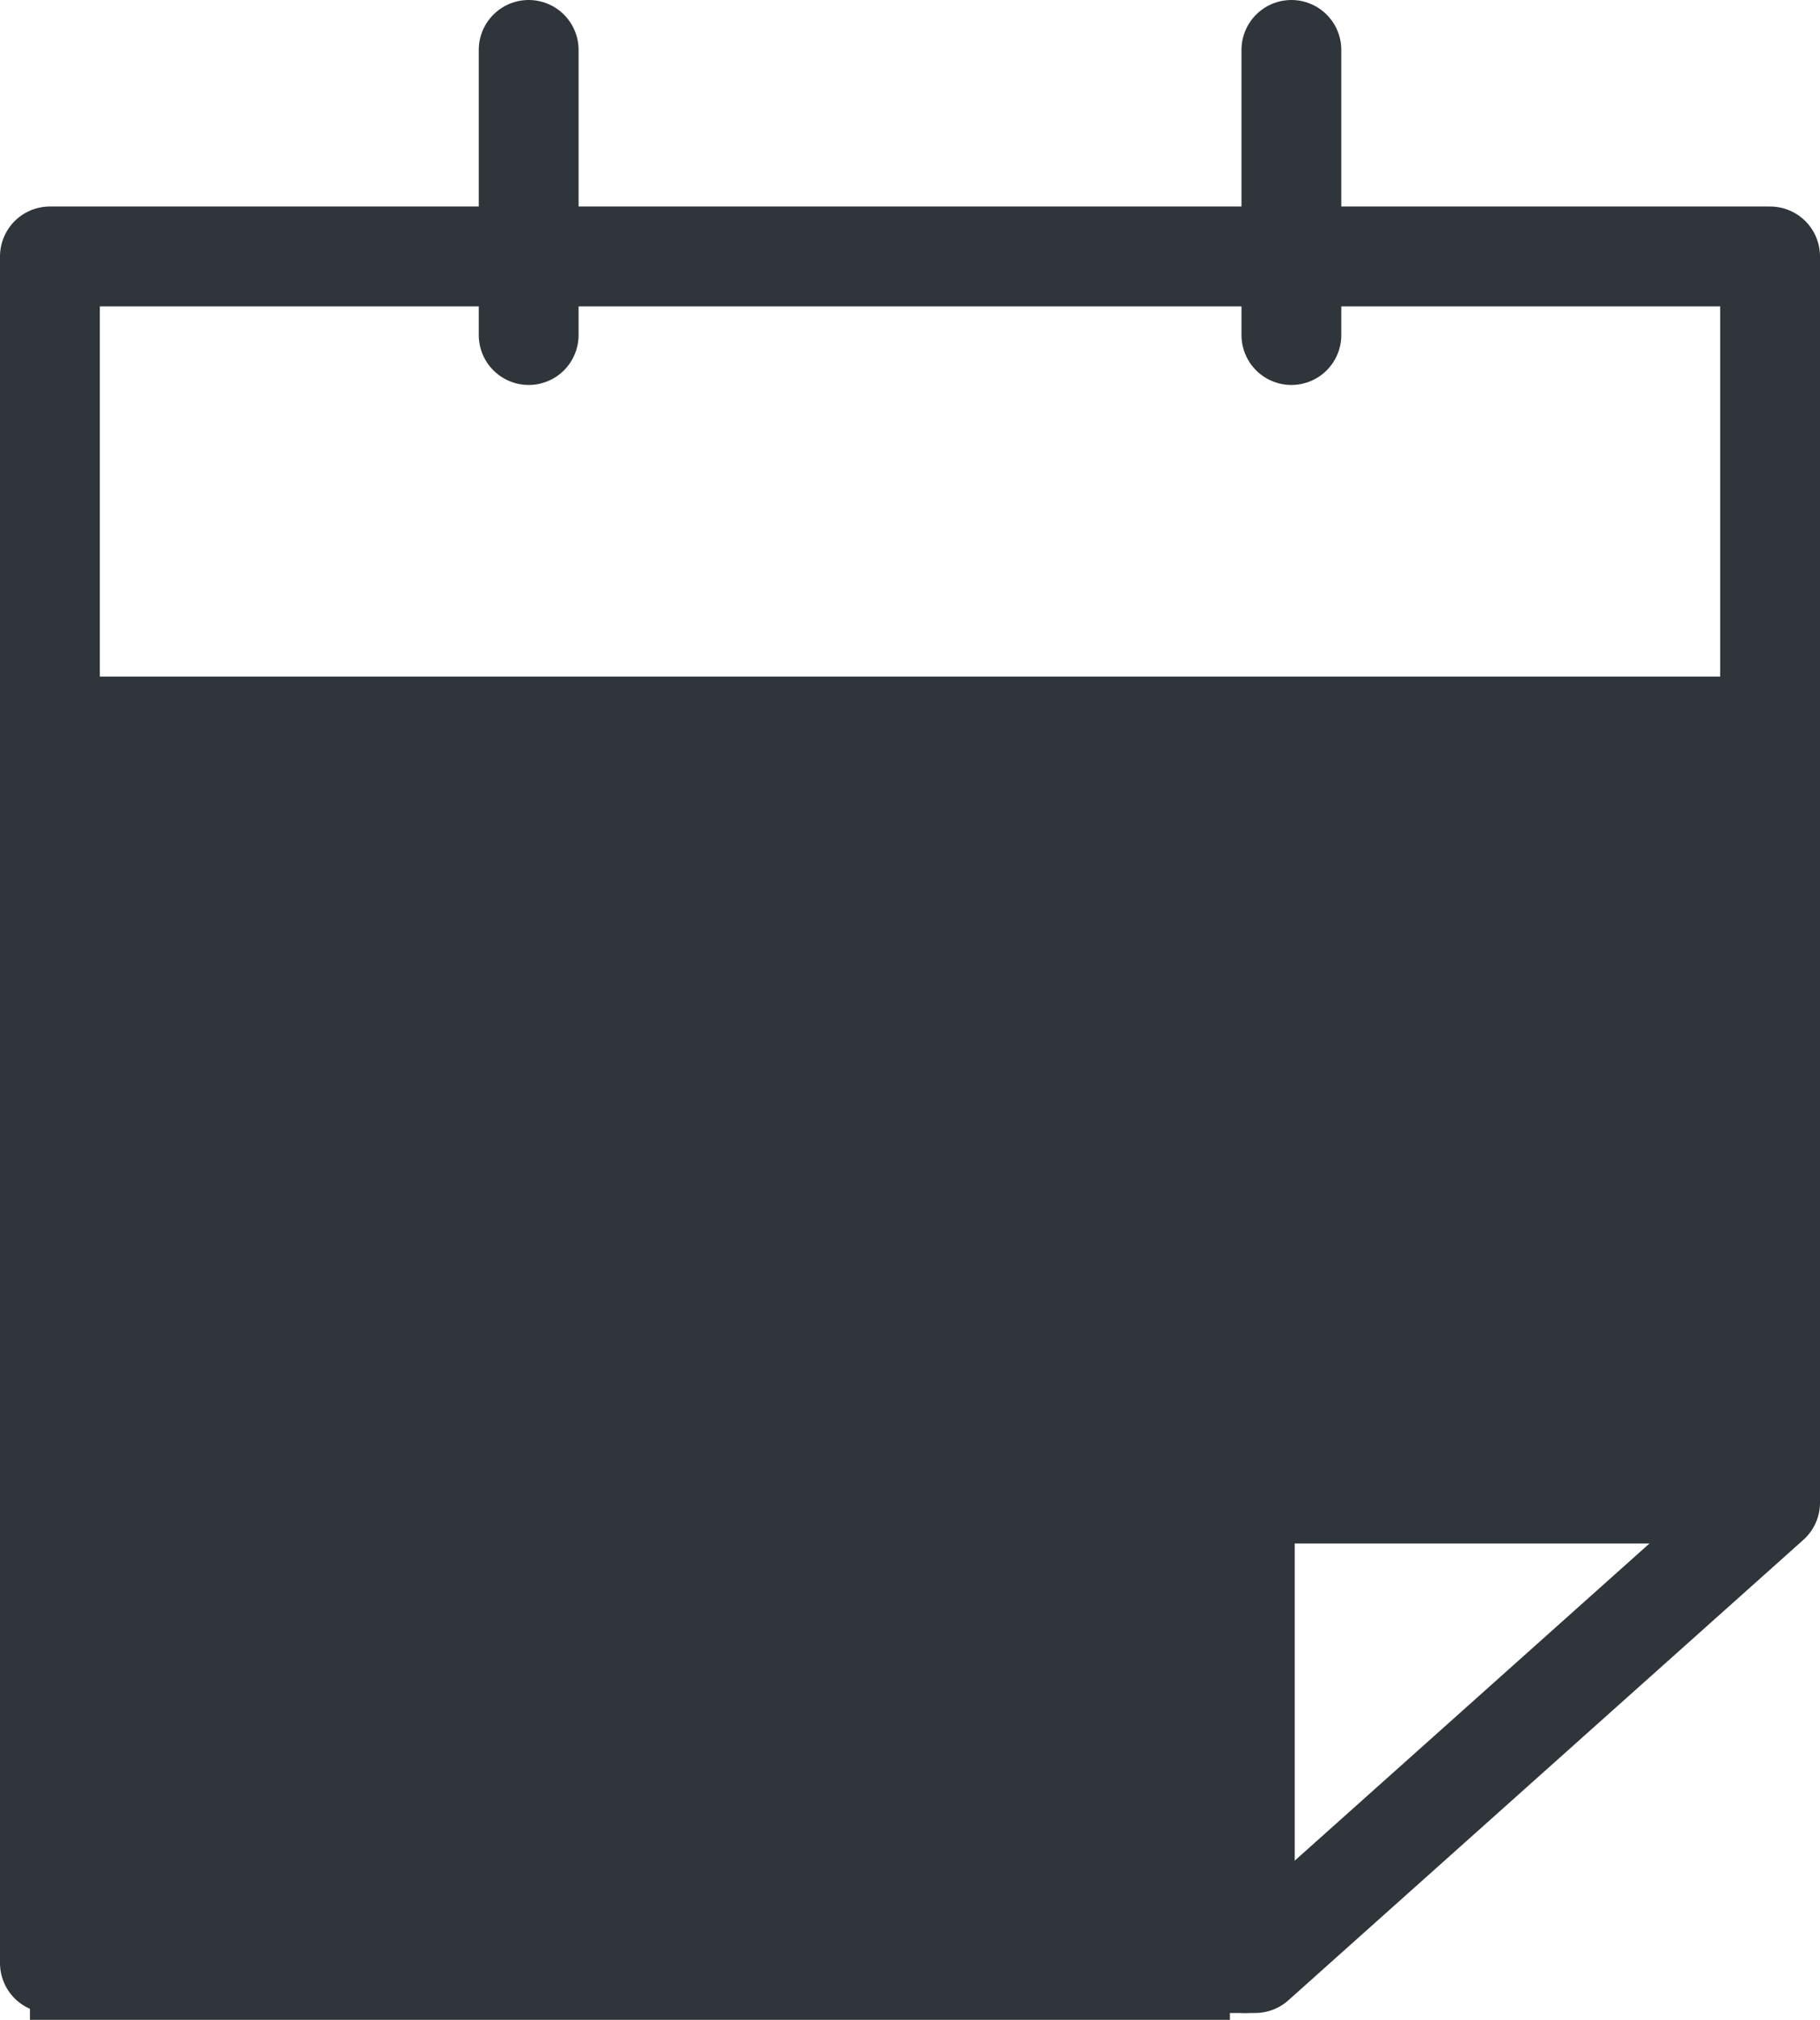
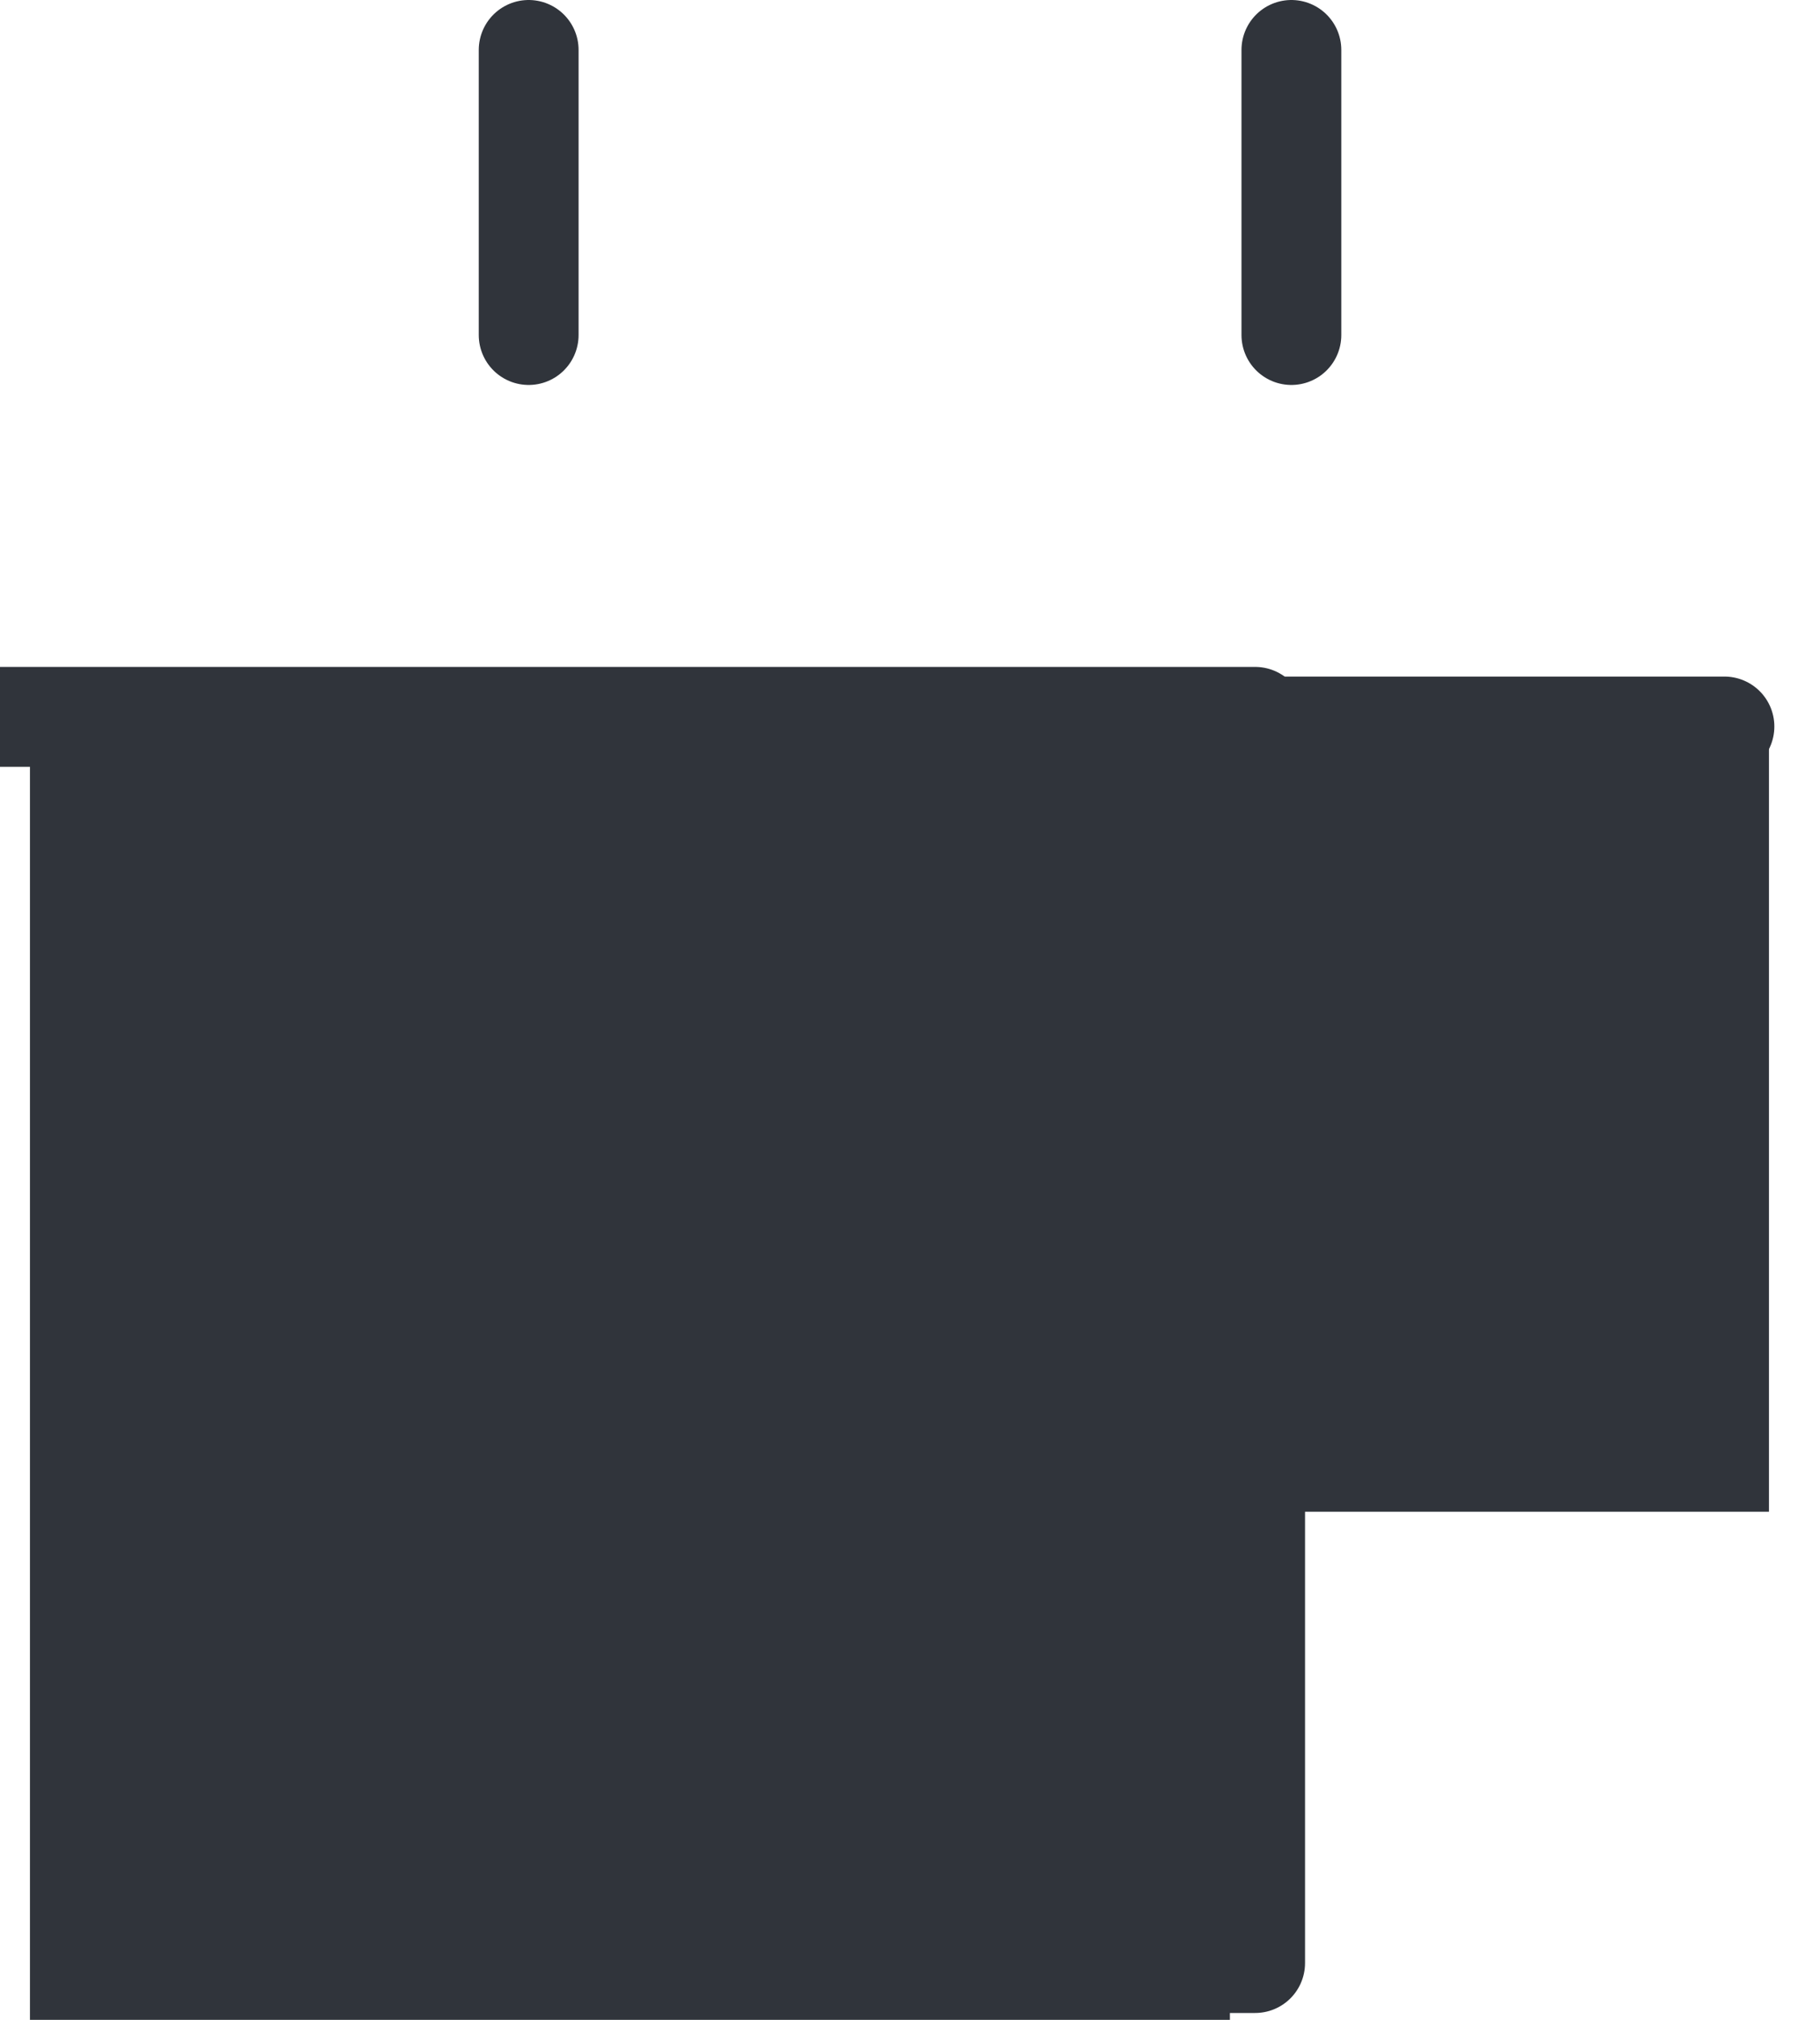
<svg xmlns="http://www.w3.org/2000/svg" width="27.348" height="30.333" viewBox="0 0 27.348 30.333">
  <g id="Group_54743" data-name="Group 54743" transform="translate(0.45 0.75)">
    <path id="Path_351694" data-name="Path 351694" d="M.549,28.212V8.5H26.68V20.582h-8.1v7.63Z" transform="translate(-0.549 1.37)" fill="#30343b" />
-     <path id="Path_351420" data-name="Path 351420" d="M-16905.8-11129.187h15.771l7.738-6.914v-18.714h-25.848v25.628" transform="translate(16908.439 11157.916)" fill="none" stroke="#30343b" stroke-linecap="round" stroke-linejoin="round" stroke-width="1.5" />
+     <path id="Path_351420" data-name="Path 351420" d="M-16905.8-11129.187h15.771v-18.714h-25.848v25.628" transform="translate(16908.439 11157.916)" fill="none" stroke="#30343b" stroke-linecap="round" stroke-linejoin="round" stroke-width="1.5" />
    <path id="Path_351421" data-name="Path 351421" d="M-16924.172-11172.223h24.525" transform="translate(16925.109 11182.383)" fill="none" stroke="#30343b" stroke-linecap="round" stroke-width="1.5" />
    <path id="Path_351422" data-name="Path 351422" d="M-16917.205-11184.531v4.281" transform="translate(16924.699 11184.531)" fill="none" stroke="#30343b" stroke-linecap="round" stroke-width="1.5" />
    <path id="Path_351423" data-name="Path 351423" d="M-16917.205-11184.531v4.281" transform="translate(16936.16 11184.531)" fill="none" stroke="#30343b" stroke-linecap="round" stroke-width="1.5" />
-     <path id="Path_351460" data-name="Path 351460" d="M17.063,26.89V19.84H24.89" transform="translate(1.192 1.839)" fill="none" stroke="#30343b" stroke-linecap="round" stroke-linejoin="round" stroke-width="1.5" />
  </g>
</svg>